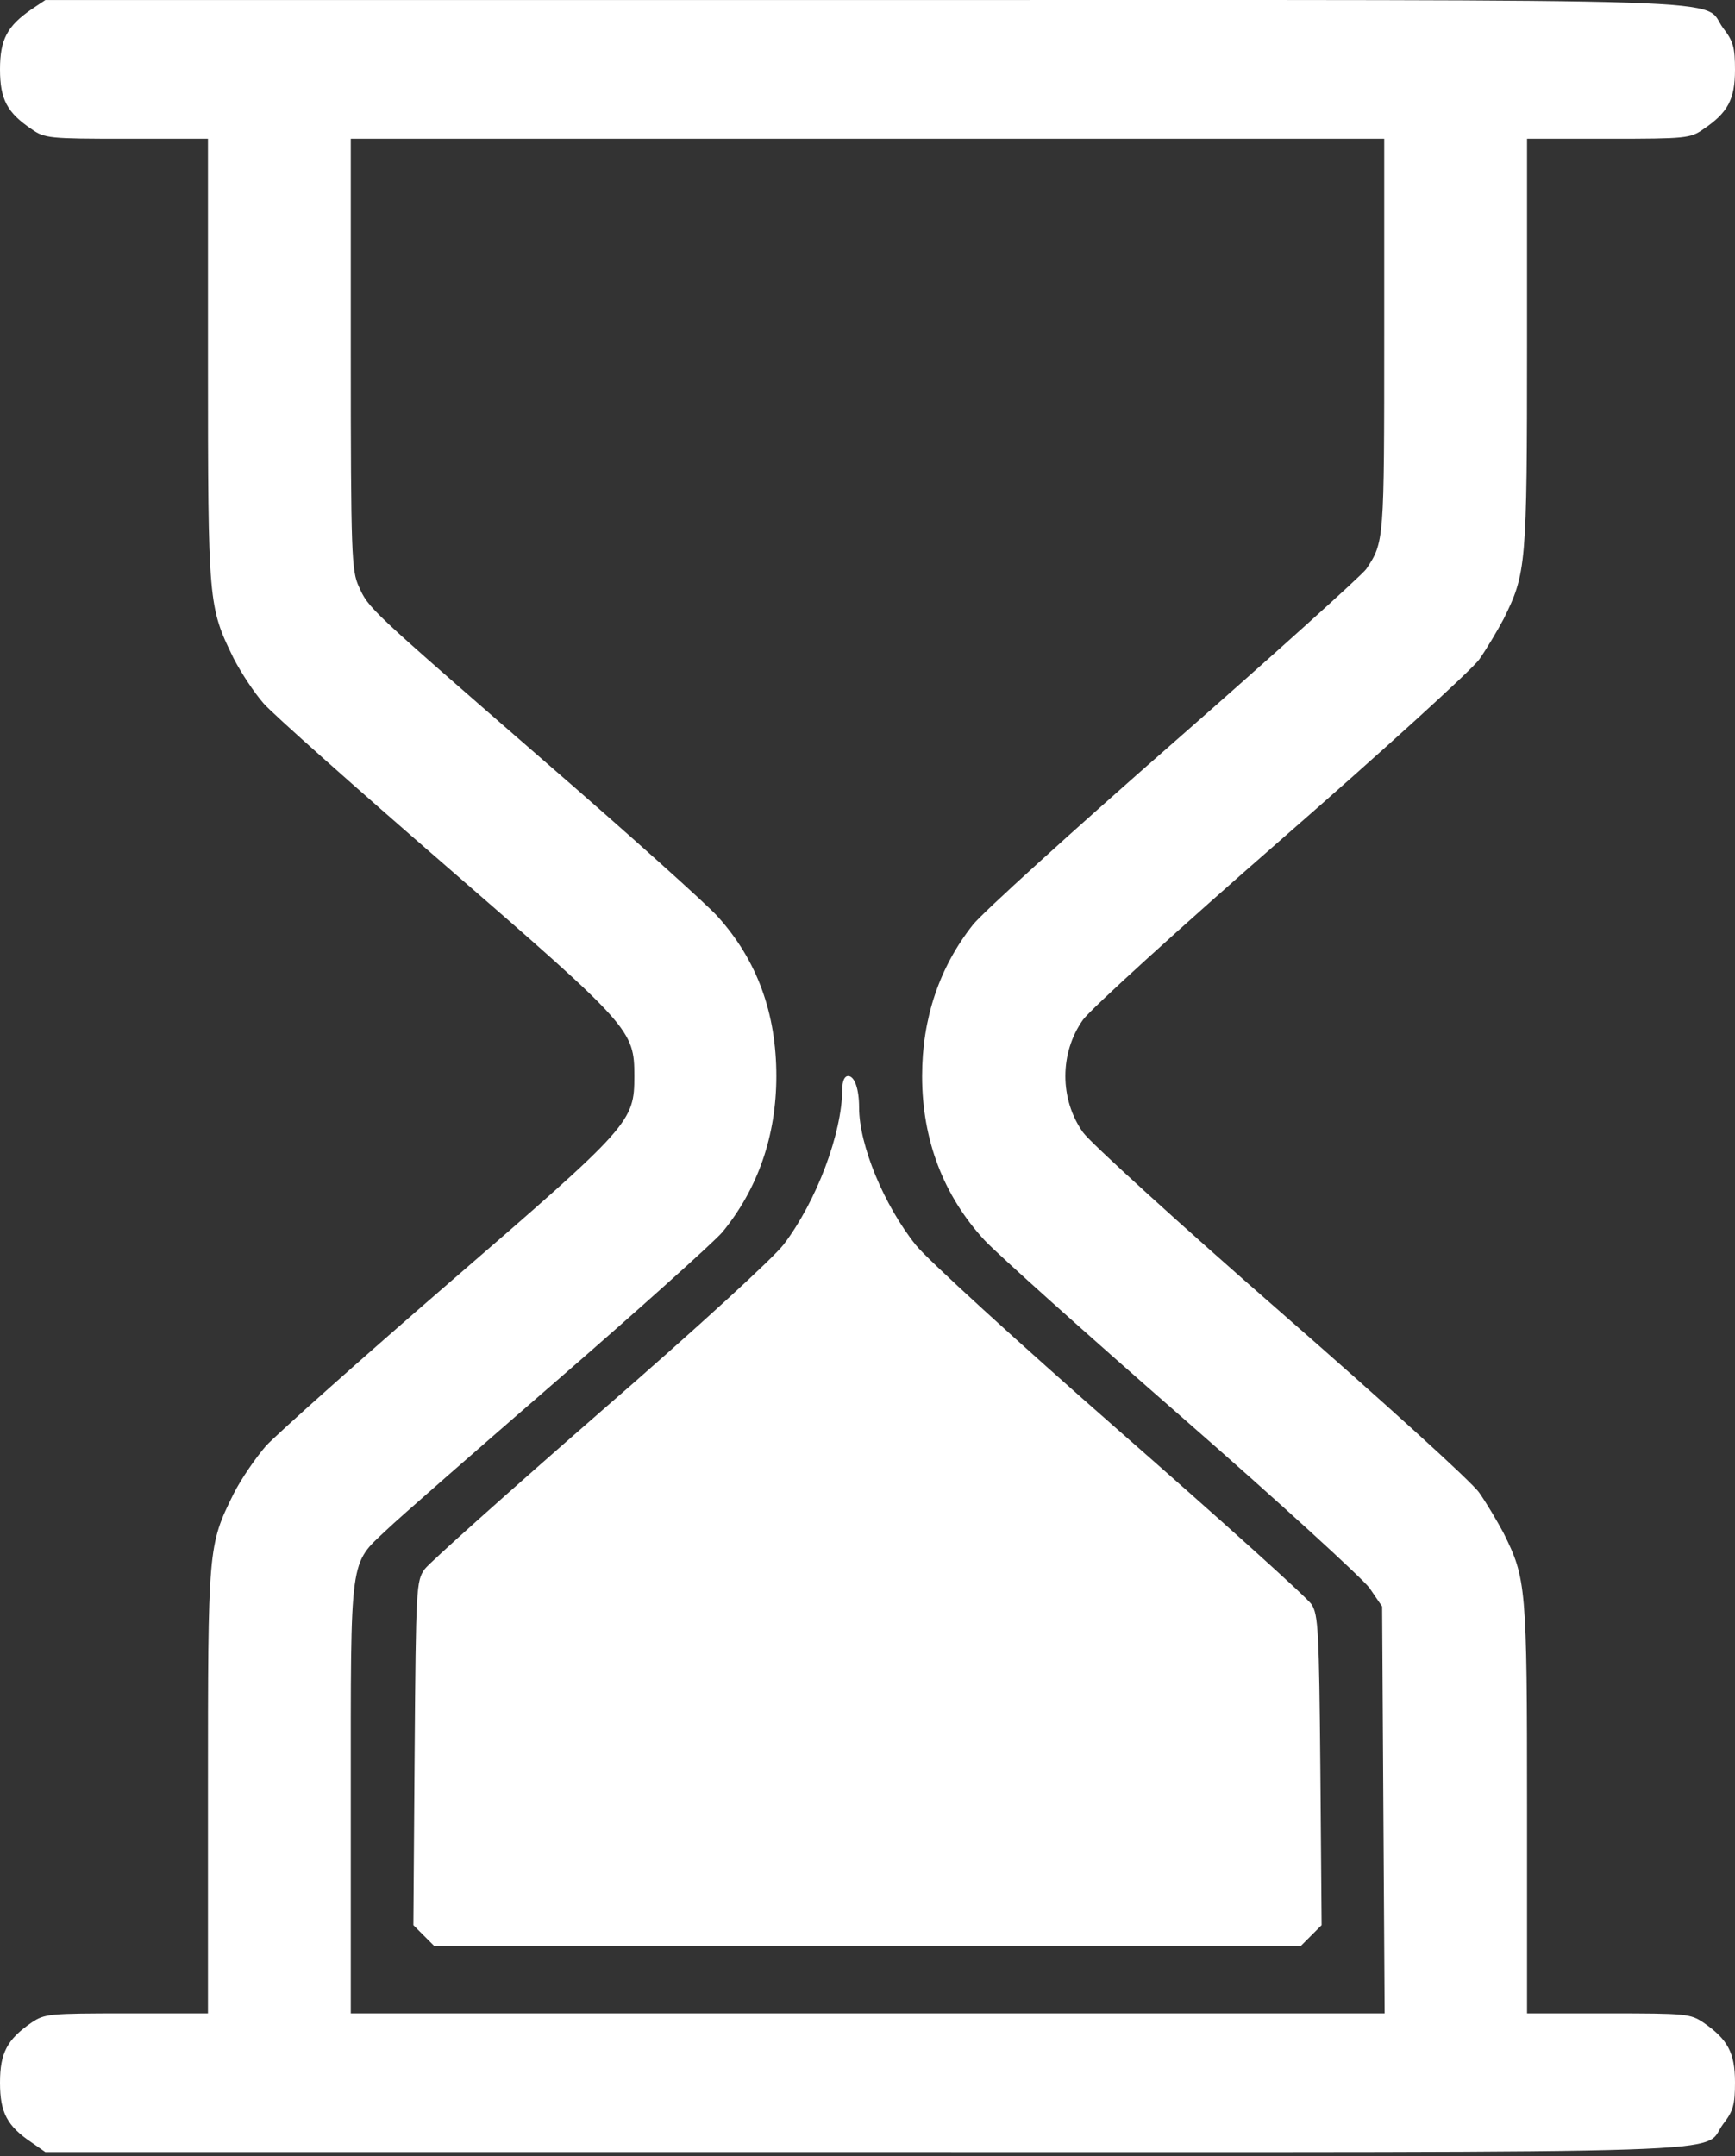
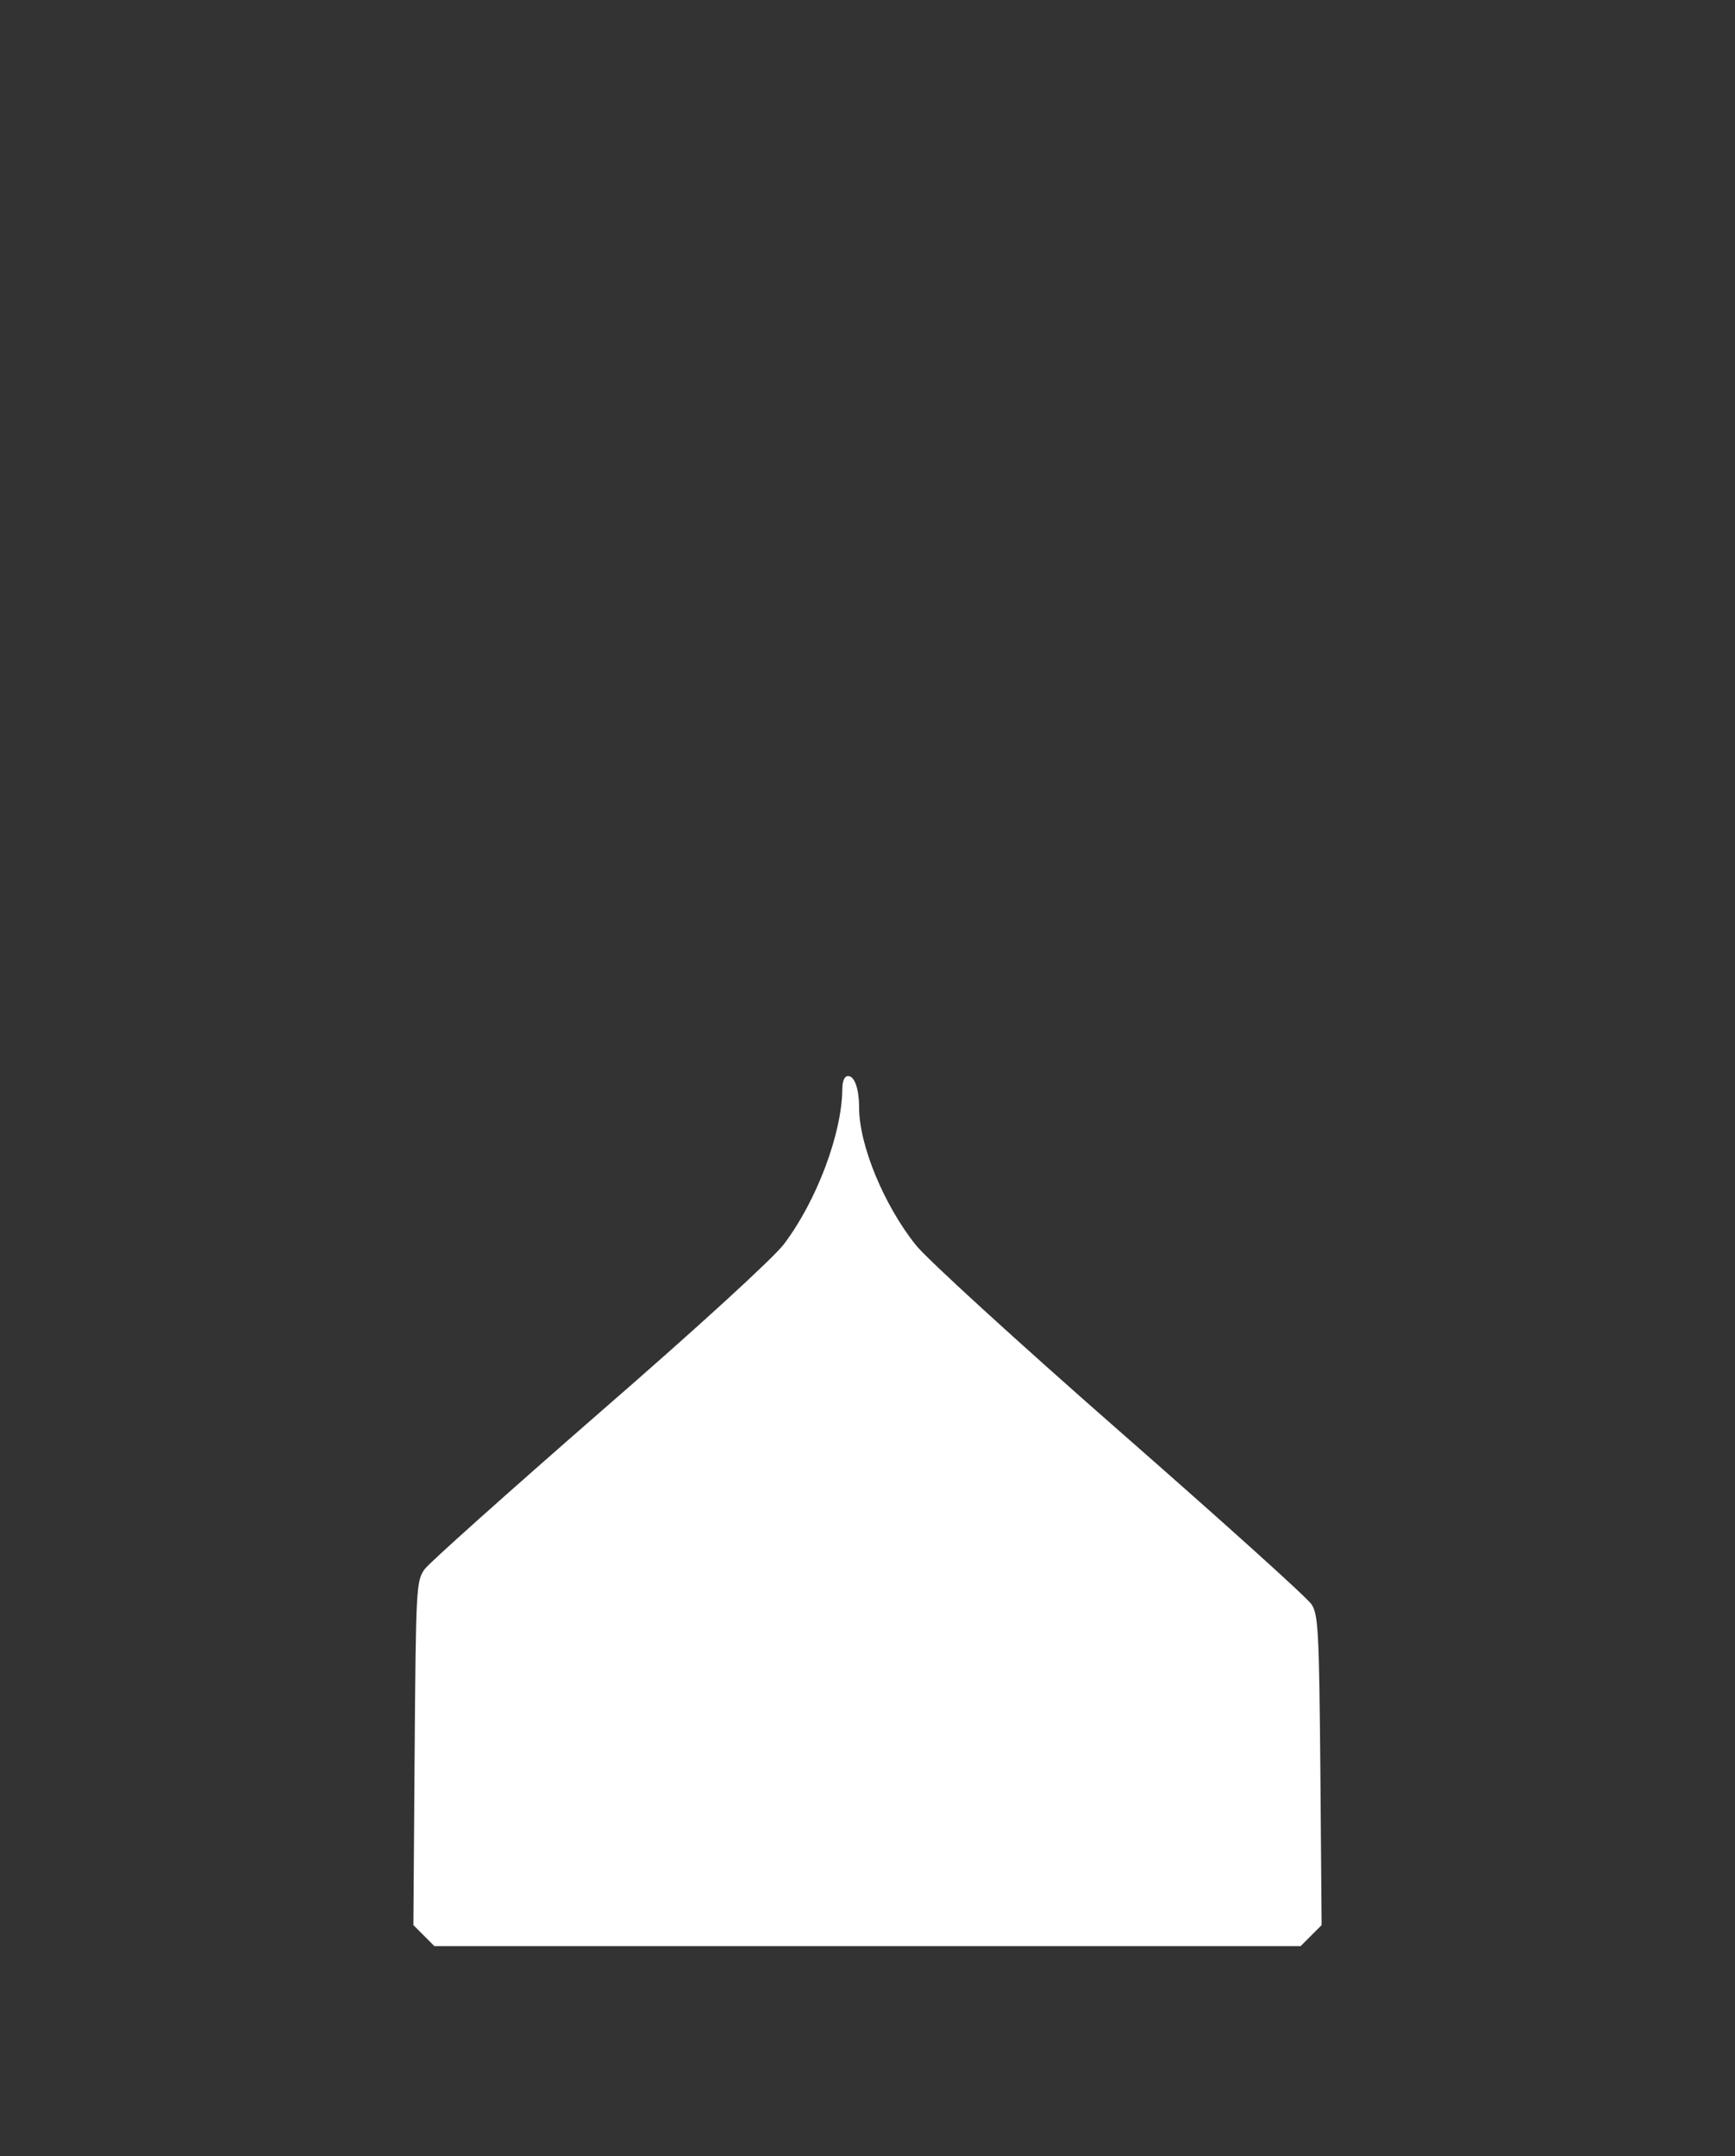
<svg xmlns="http://www.w3.org/2000/svg" width="413" height="513" viewBox="0 0 413 513" fill="none">
  <rect x="0" y="0" width="413" height="513" fill="#333333" stroke="none" />
-   <path d="M7.5 2.212C1.7 6.212 0 9.412 0 16.512C0 23.612 1.7 26.812 7.5 30.712C10.6 32.912 11.7 33.012 30.1 33.012H49.5V85.812C49.5 143.712 49.6 144.312 55.6 156.612C57.3 159.912 60.5 164.812 62.8 167.412C65.1 170.012 84.8 187.512 106.5 206.312C150.2 244.212 151 245.112 151 256.012C151 266.912 150.2 267.812 106.9 305.212C85.5 323.712 65.9 341.212 63.3 344.012C60.8 346.912 57.3 352.012 55.6 355.412C49.5 367.712 49.5 368.312 49.5 426.212V479.012H30.1C11.7 479.012 10.6 479.112 7.5 481.212C1.7 485.212 0 488.412 0 495.512C0 502.612 1.7 505.812 7.5 509.712L10.8 512.012H206.2C422.7 512.012 404.7 512.612 410.2 505.312C412.6 502.212 413 500.712 413 495.412C413 488.412 411.3 485.212 405.5 481.212C402.4 479.112 401.3 479.012 382.9 479.012H363.5V430.212C363.5 377.312 363.3 375.612 357.9 364.712C356.4 361.912 353.8 357.512 352.1 355.112C350.4 352.612 329.2 333.412 305 312.312C280.8 291.212 259.6 271.912 257.8 269.412C252.2 261.512 252.2 250.512 257.8 242.612C259.6 240.112 280.8 220.812 305 199.712C329.2 178.612 350.4 159.312 352.1 156.912C353.8 154.512 356.4 150.112 357.9 147.312C363.3 136.412 363.5 134.712 363.5 81.812V33.012H382.9C401.3 33.012 402.4 32.912 405.5 30.712C411.3 26.812 413 23.612 413 16.612C413 11.312 412.6 9.812 410.2 6.712C404.7 -0.588 422.7 0.012 206.2 0.012H10.8L7.5 2.212ZM329.5 80.012C329.5 128.812 329.5 129.012 325.2 135.412C324.1 136.912 303.5 155.512 279.4 176.612C255.3 197.712 233.8 217.212 231.6 220.012C223.6 230.112 219.5 242.312 219.5 256.012C219.5 271.212 224.6 284.512 234.4 295.112C237.5 298.412 258.7 317.412 281.5 337.312C304.3 357.212 324.3 375.512 326 377.812L329 382.212L329.3 430.612L329.6 479.012H206.5H83.5V427.712C83.5 369.412 83.1 372.412 92.1 363.912C94.8 361.312 113 345.412 132.5 328.512C152 311.612 169.7 295.712 171.9 293.212C180.4 282.912 184.8 270.212 184.8 256.012C184.8 241.012 180.2 228.412 170.8 218.012C168.2 215.112 149.6 198.412 129.5 181.012C87.4 144.412 87.8 144.812 85.4 139.512C83.7 135.812 83.5 131.812 83.5 84.212V33.012H206.5H329.5V80.012Z" fill="white" />
  <path d="M200.5 259.212C200.4 269.712 194.4 285.712 186.6 296.012C184.2 299.212 166.2 315.712 142.8 336.012C121 355.012 102.2 371.812 101.1 373.312C99.1 376.112 99 377.412 98.7 417.112L98.4 458.012L100.9 460.512L103.4 463.012H206.5H309.6L312.1 460.512L314.6 458.012L314.3 421.212C314 388.012 313.8 384.112 312.2 381.712C311.3 380.212 290.7 361.712 266.5 340.512C242.3 319.312 220.5 299.412 218 296.212C210.4 286.712 204.5 272.412 204.5 263.512C204.5 259.012 203.4 256.012 201.9 256.012C201 256.012 200.5 257.212 200.5 259.212Z" fill="white" />
</svg>